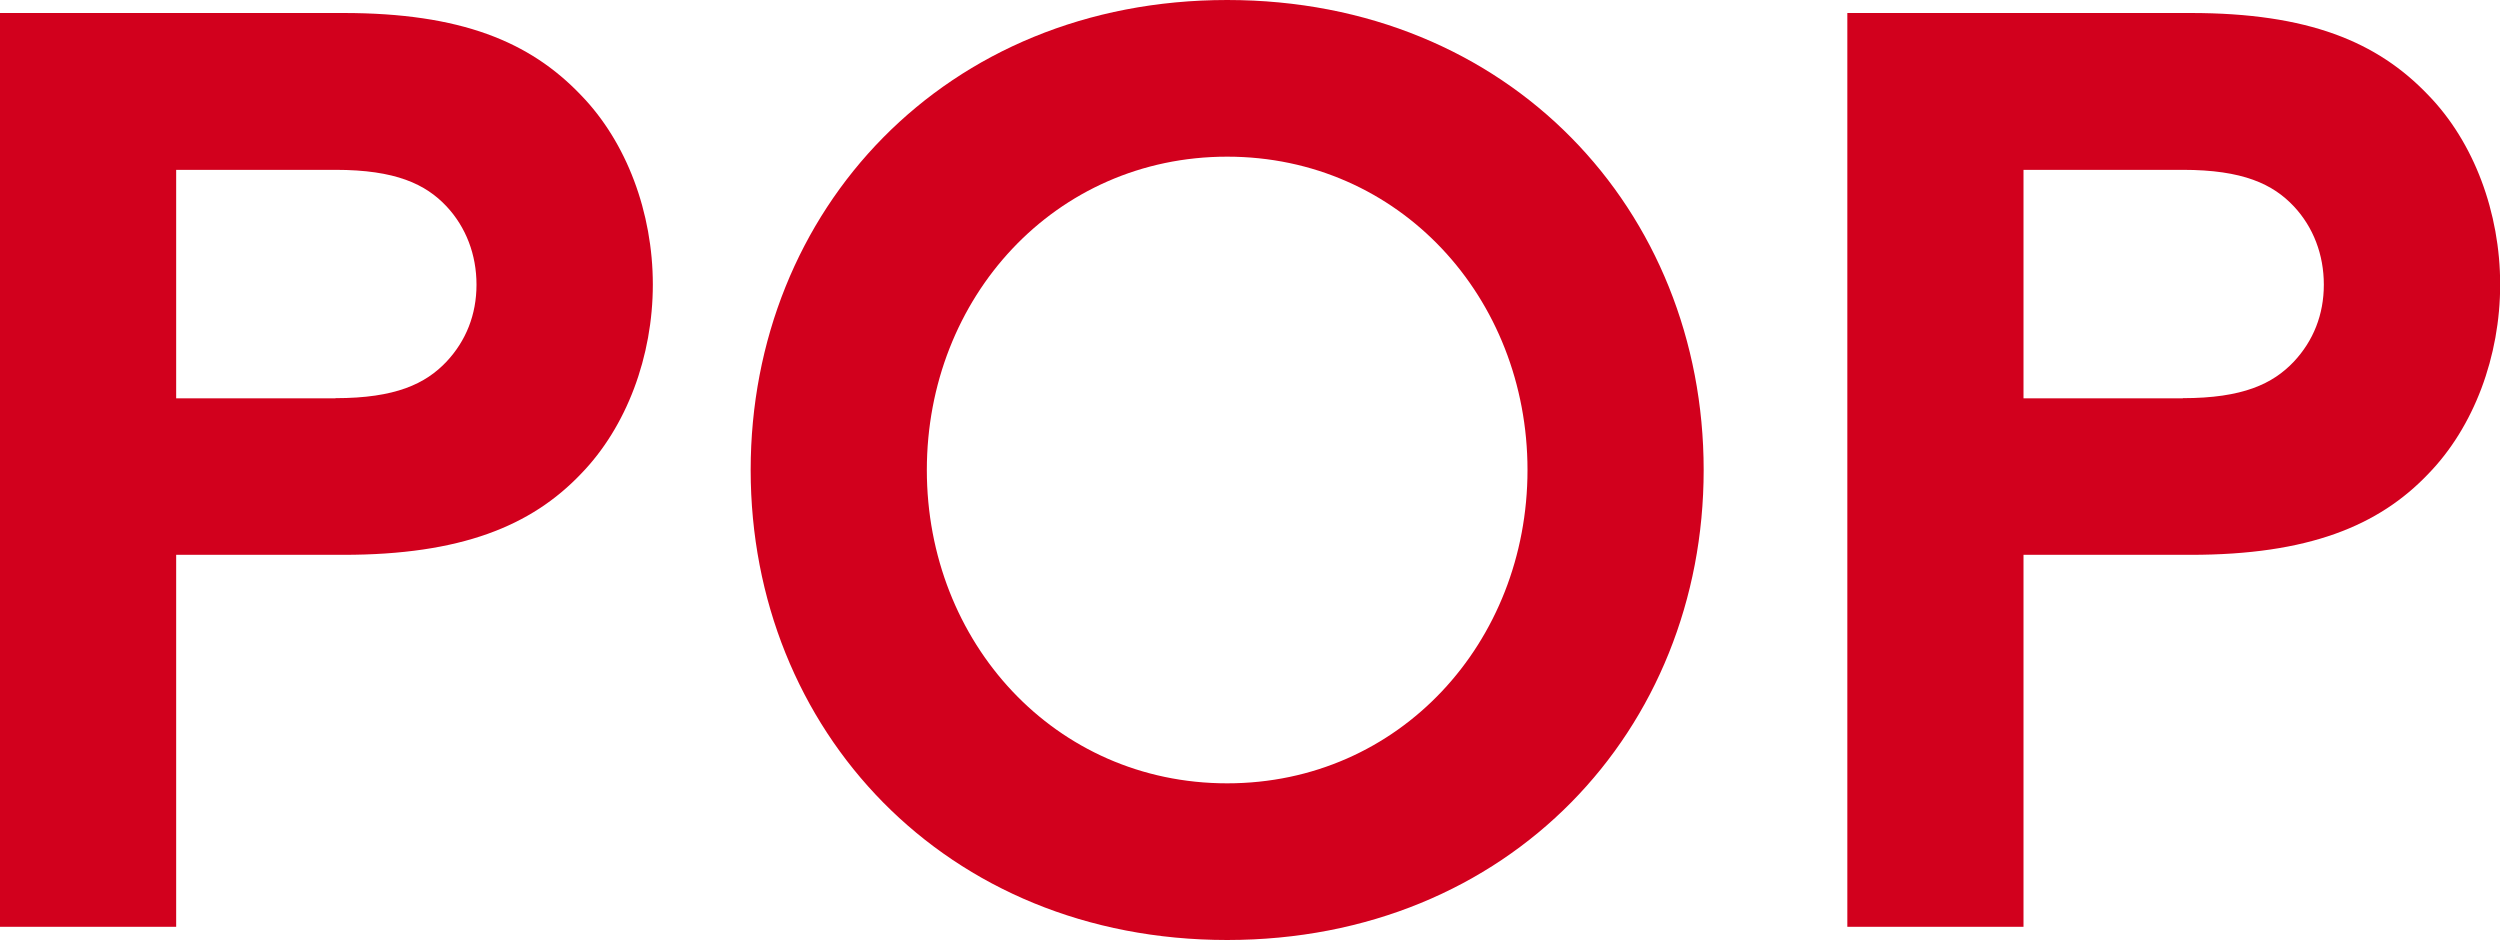
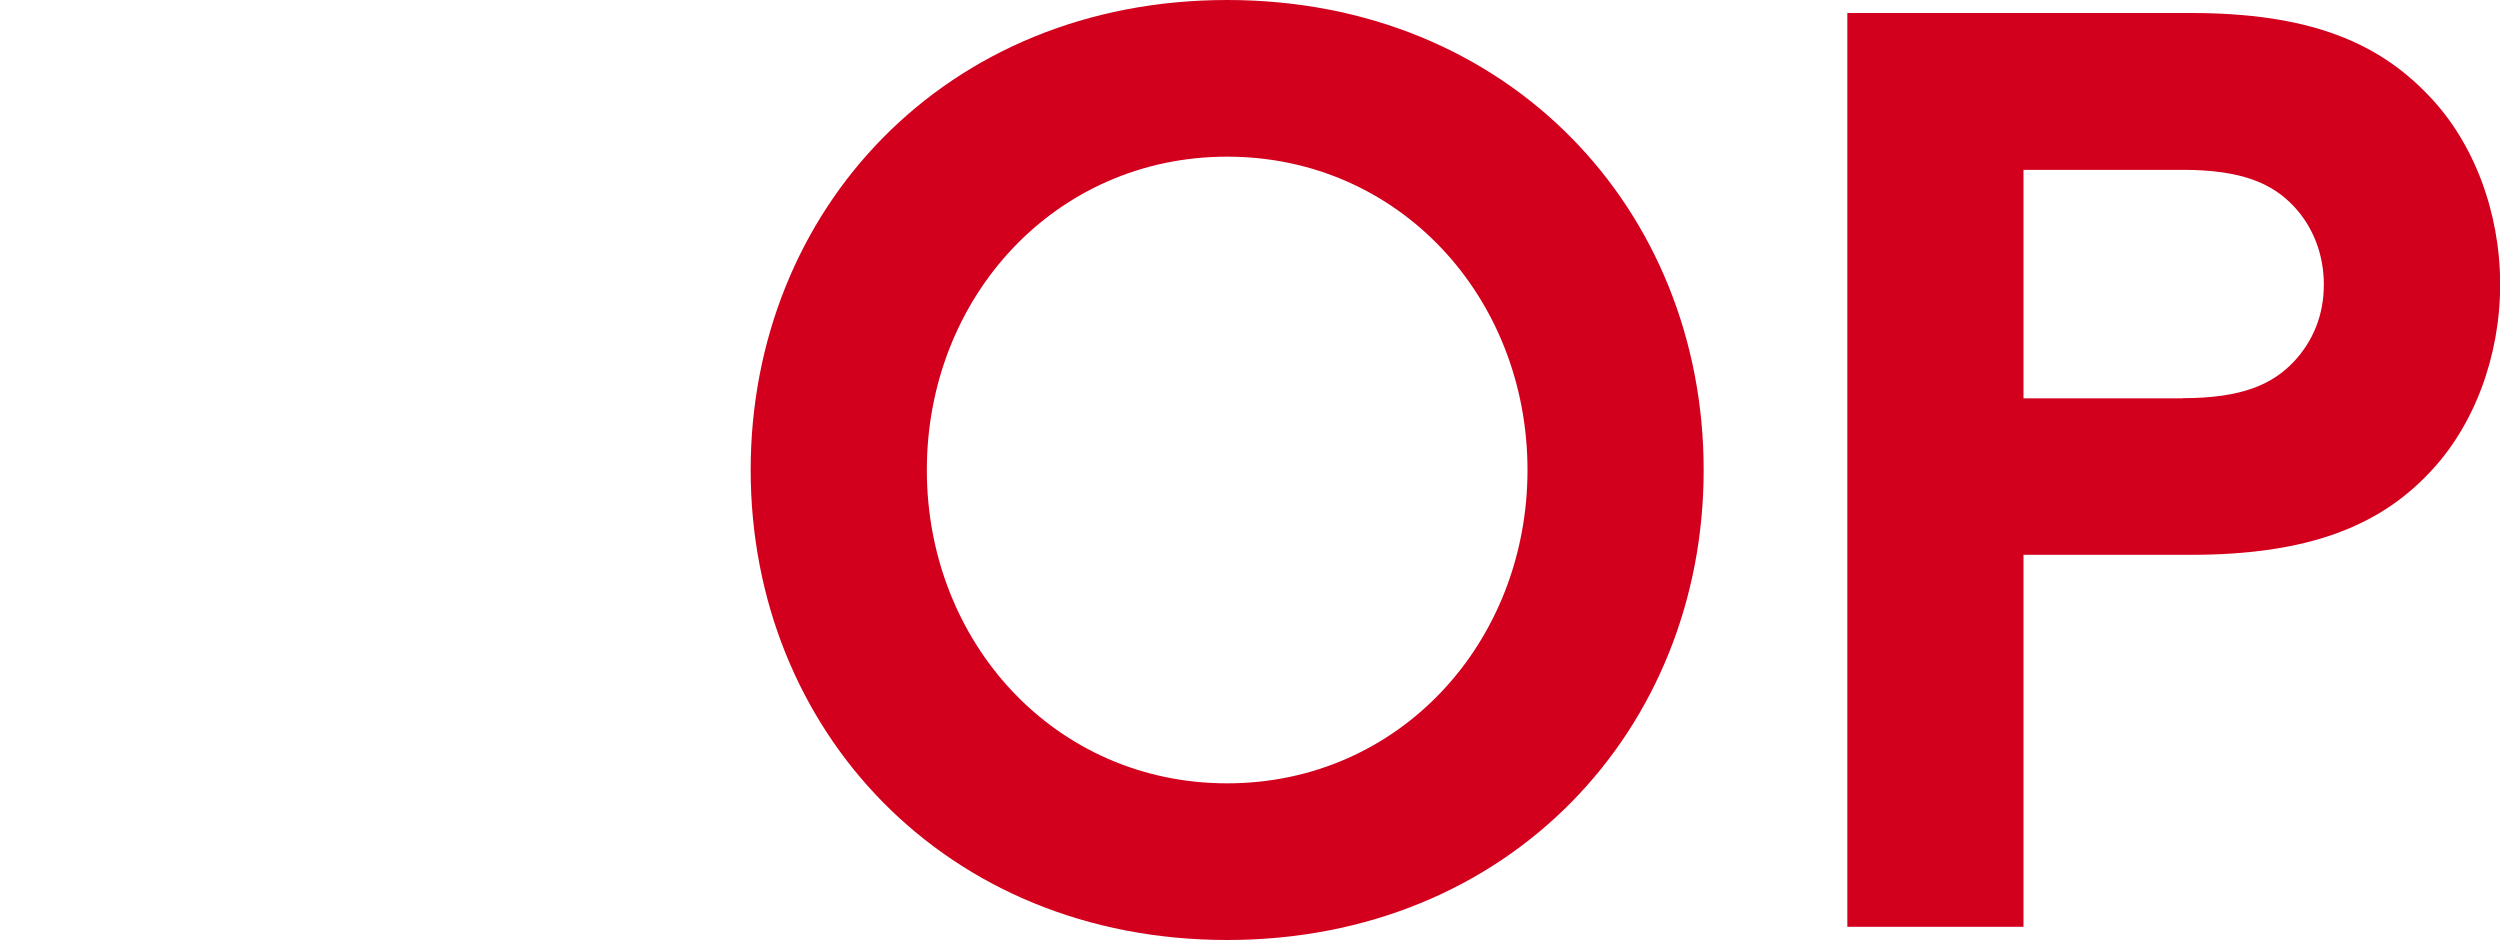
<svg xmlns="http://www.w3.org/2000/svg" version="1.1" id="Layer_1" x="0px" y="0px" viewBox="0 0 1500 564" style="enable-background:new 0 0 1500 564;" xml:space="preserve">
  <style type="text/css">
	.st0{fill:#D2001D;}
</style>
  <g>
-     <path class="st0" d="M105.7,332.9v223.2H0V7.8h206c70.5,0,112,17.2,142.6,49.3c27.4,28.2,43.1,70.5,43.1,113.6   s-15.7,85.4-43.1,113.6c-29.8,31.3-72.1,48.6-142.6,48.6H105.7z M201.3,238.9c36,0,54-8.6,66.6-21.9c11.7-12.5,18-28.2,18-46.2   s-6.3-34.5-18-47c-12.5-13.3-30.5-21.9-66.6-21.9h-95.6V239h95.6V238.9z" />
    <path class="st0" d="M736.3,0c169.2,0,285.9,126.1,285.9,282S905.5,564,736.3,564S450.4,437.9,450.4,282S567.1,0,736.3,0z    M736.3,470c103.4,0,180.2-84.6,180.2-188S839.7,94,736.3,94s-180.2,84.6-180.2,188S632.9,470,736.3,470z" />
    <path class="st0" d="M1214.1,332.9v223.2h-105.7V7.8h206c70.5,0,112,17.2,142.6,49.3c27.4,28.2,43.1,70.5,43.1,113.6   s-15.7,85.4-43.1,113.6c-29.8,31.3-72.1,48.6-142.6,48.6H1214.1z M1309.7,238.9c36,0,54-8.6,66.6-21.9c11.7-12.5,18-28.2,18-46.2   s-6.3-34.5-18-47c-12.5-13.3-30.5-21.9-66.6-21.9h-95.6V239h95.6V238.9z" />
  </g>
</svg>